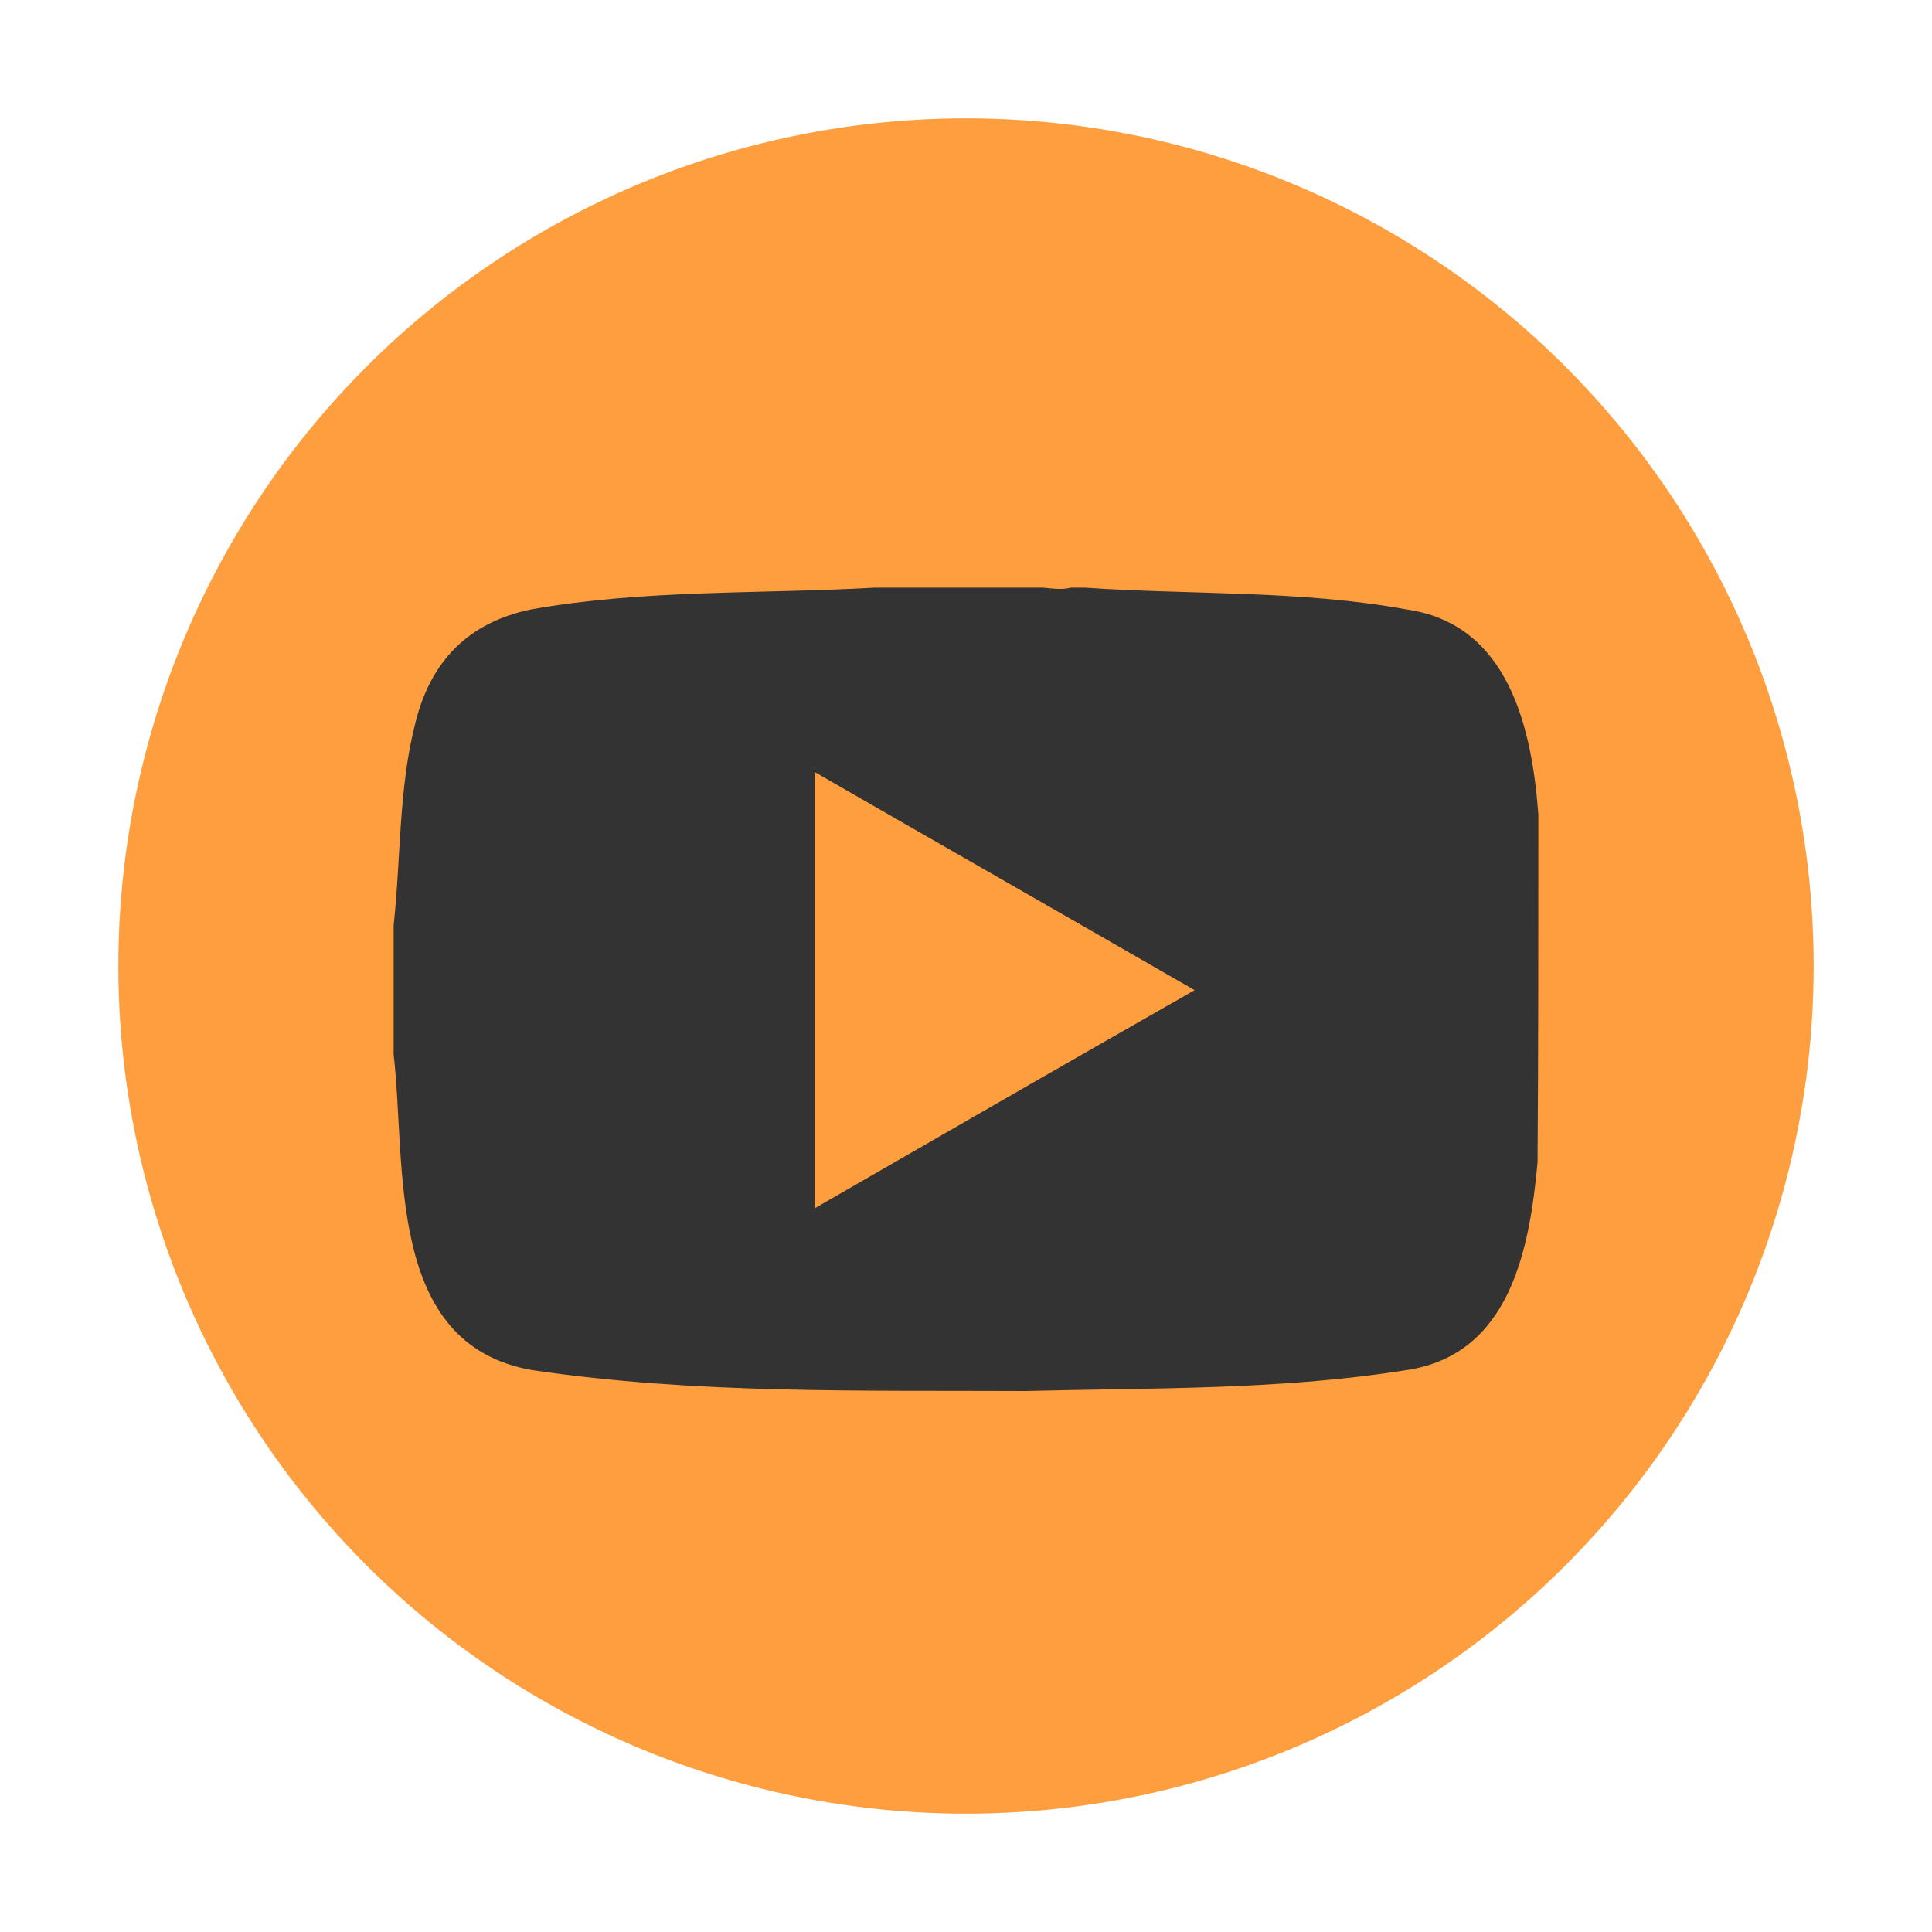
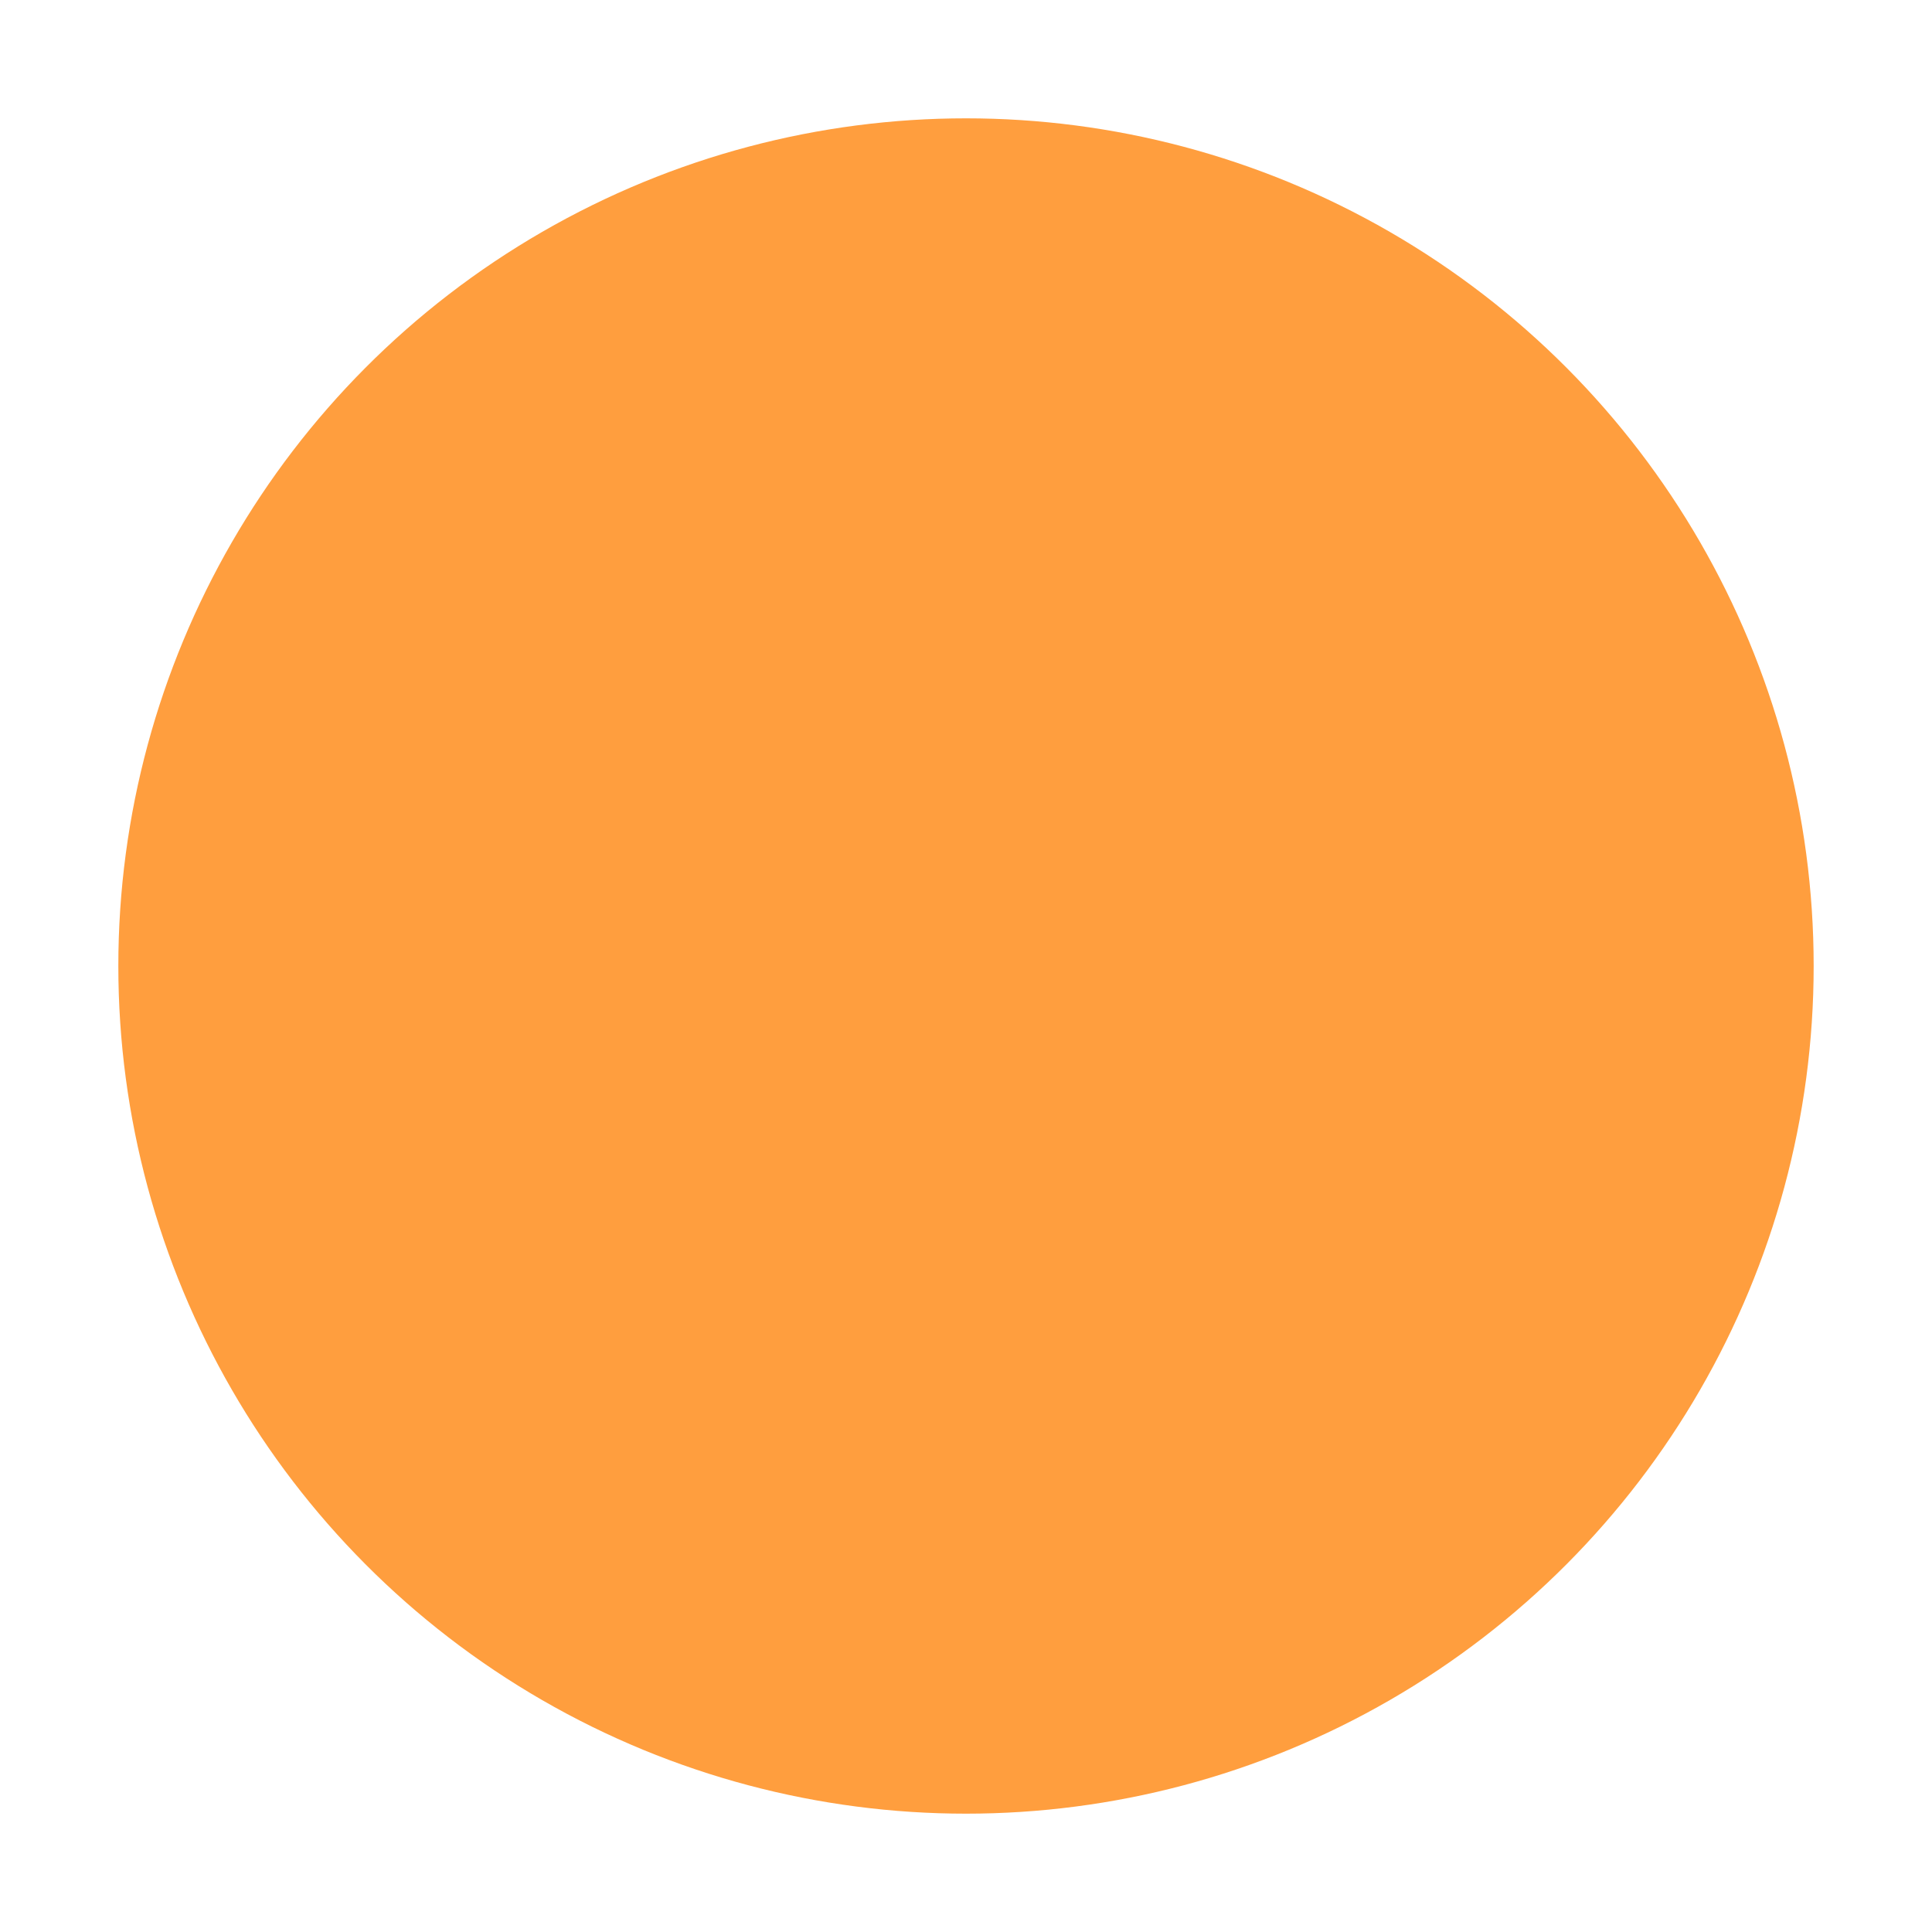
<svg xmlns="http://www.w3.org/2000/svg" version="1.1" id="Layer_1" x="0px" y="0px" width="24px" height="24px" viewBox="0 0 24 24" style="enable-background:new 0 0 24 24;" xml:space="preserve">
  <style type="text/css">
	.st0{fill:#FF9E3E;}
	.st1{fill:#333333;}
</style>
  <g>
    <circle class="st0" cx="12" cy="12" r="10.53" />
  </g>
-   <path class="st1" d="M19.11,10.12c-0.08-1.08-0.37-2.37-1.64-2.55c-1.31-0.24-2.69-0.18-3.99-0.27c-0.06,0-0.12,0-0.18,0  c-0.11,0.03-0.23,0.01-0.34,0c-0.7,0-1.4,0-2.1,0C9.46,7.38,8,7.32,6.6,7.57C5.82,7.73,5.35,8.21,5.16,8.98  c-0.21,0.81-0.18,1.7-0.27,2.51c0,0.54,0,1.08,0,1.61c0.16,1.38-0.11,3.6,1.72,3.92c2.03,0.3,4.09,0.25,6.13,0.26  c1.58-0.04,3.17-0.01,4.73-0.26c1.29-0.19,1.53-1.5,1.63-2.58C19.11,13.01,19.11,11.57,19.11,10.12z M10.12,15.01  c0-1.81,0-3.61,0-5.42c1.58,0.91,3.14,1.8,4.72,2.71C13.26,13.2,11.7,14.1,10.12,15.01z" />
</svg>